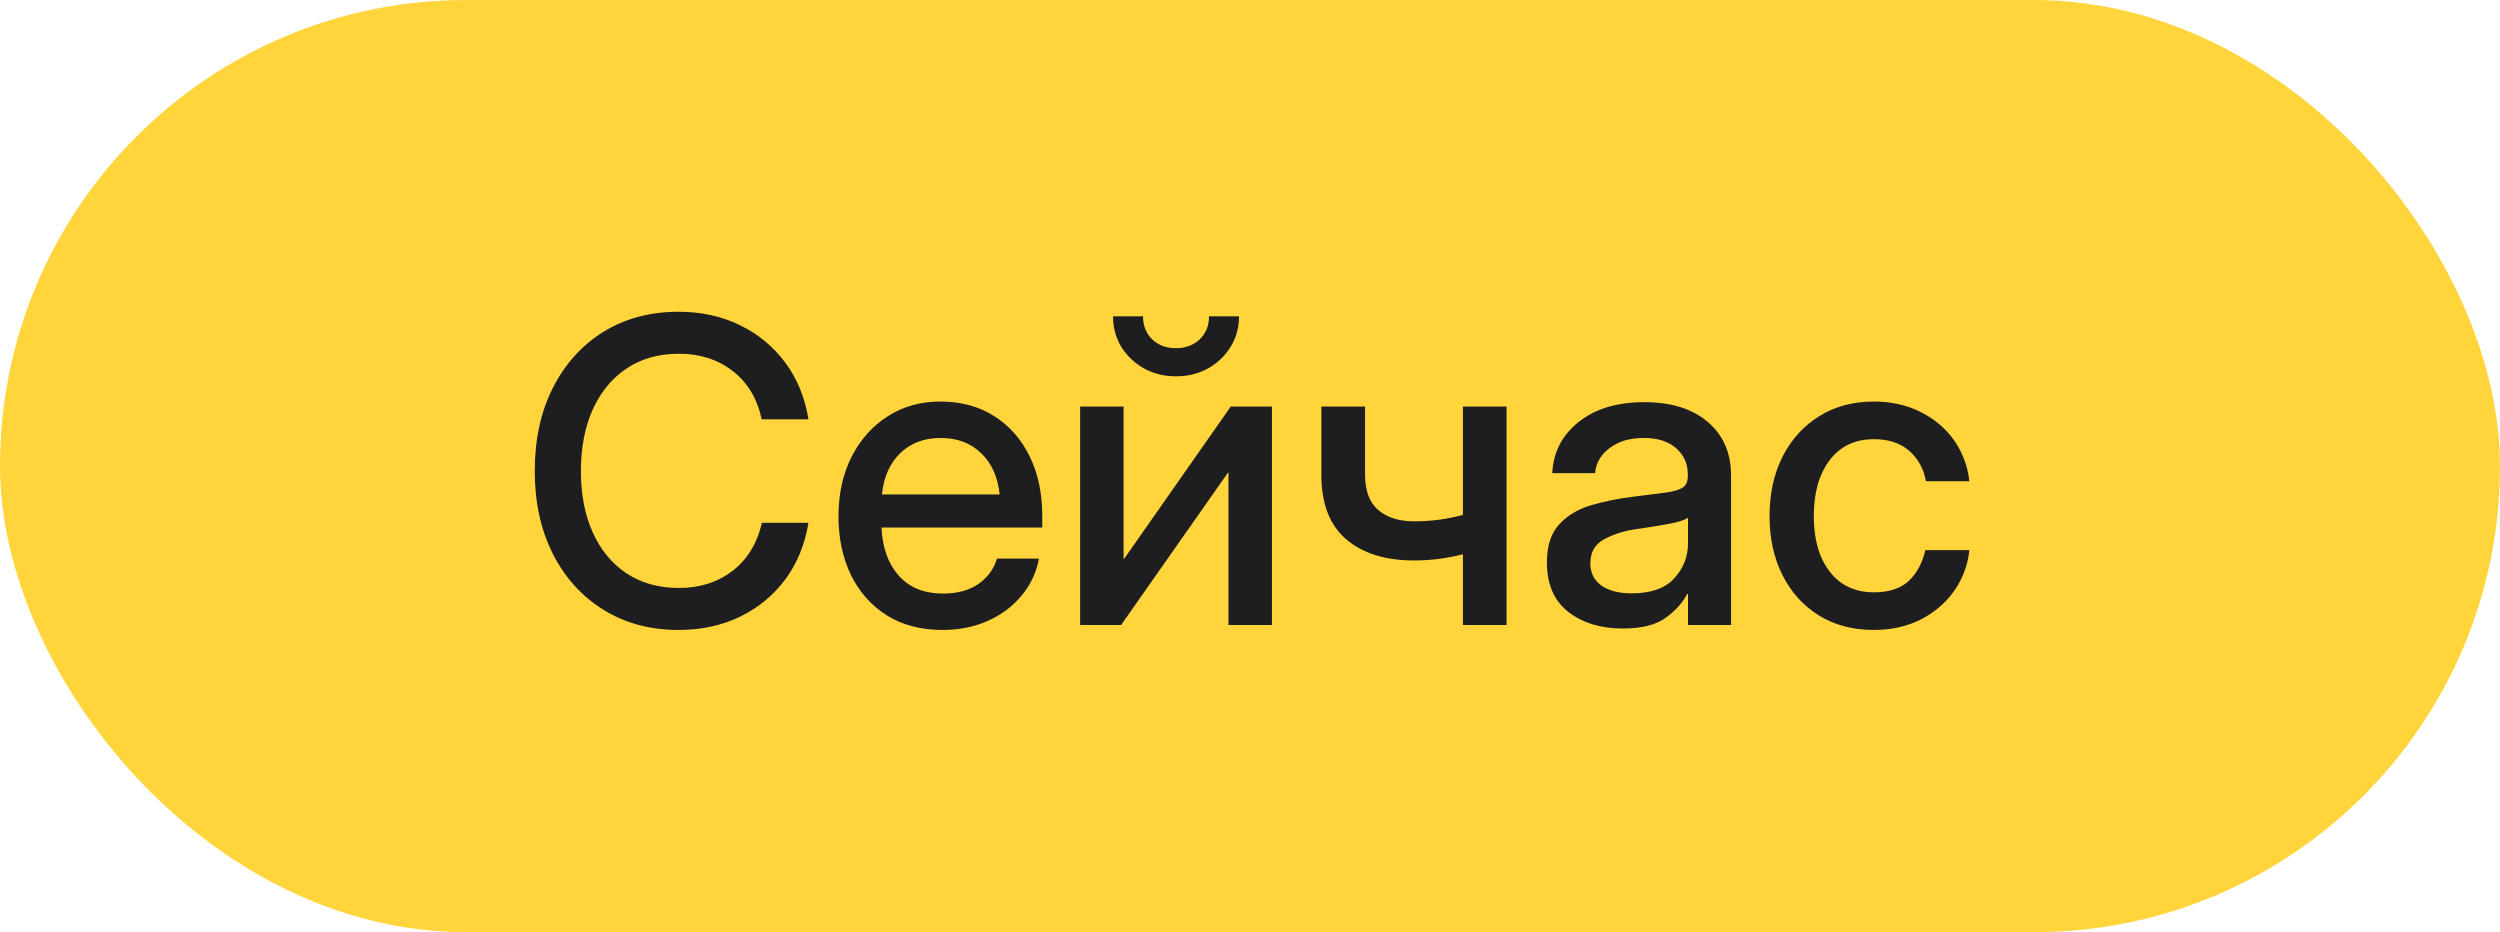
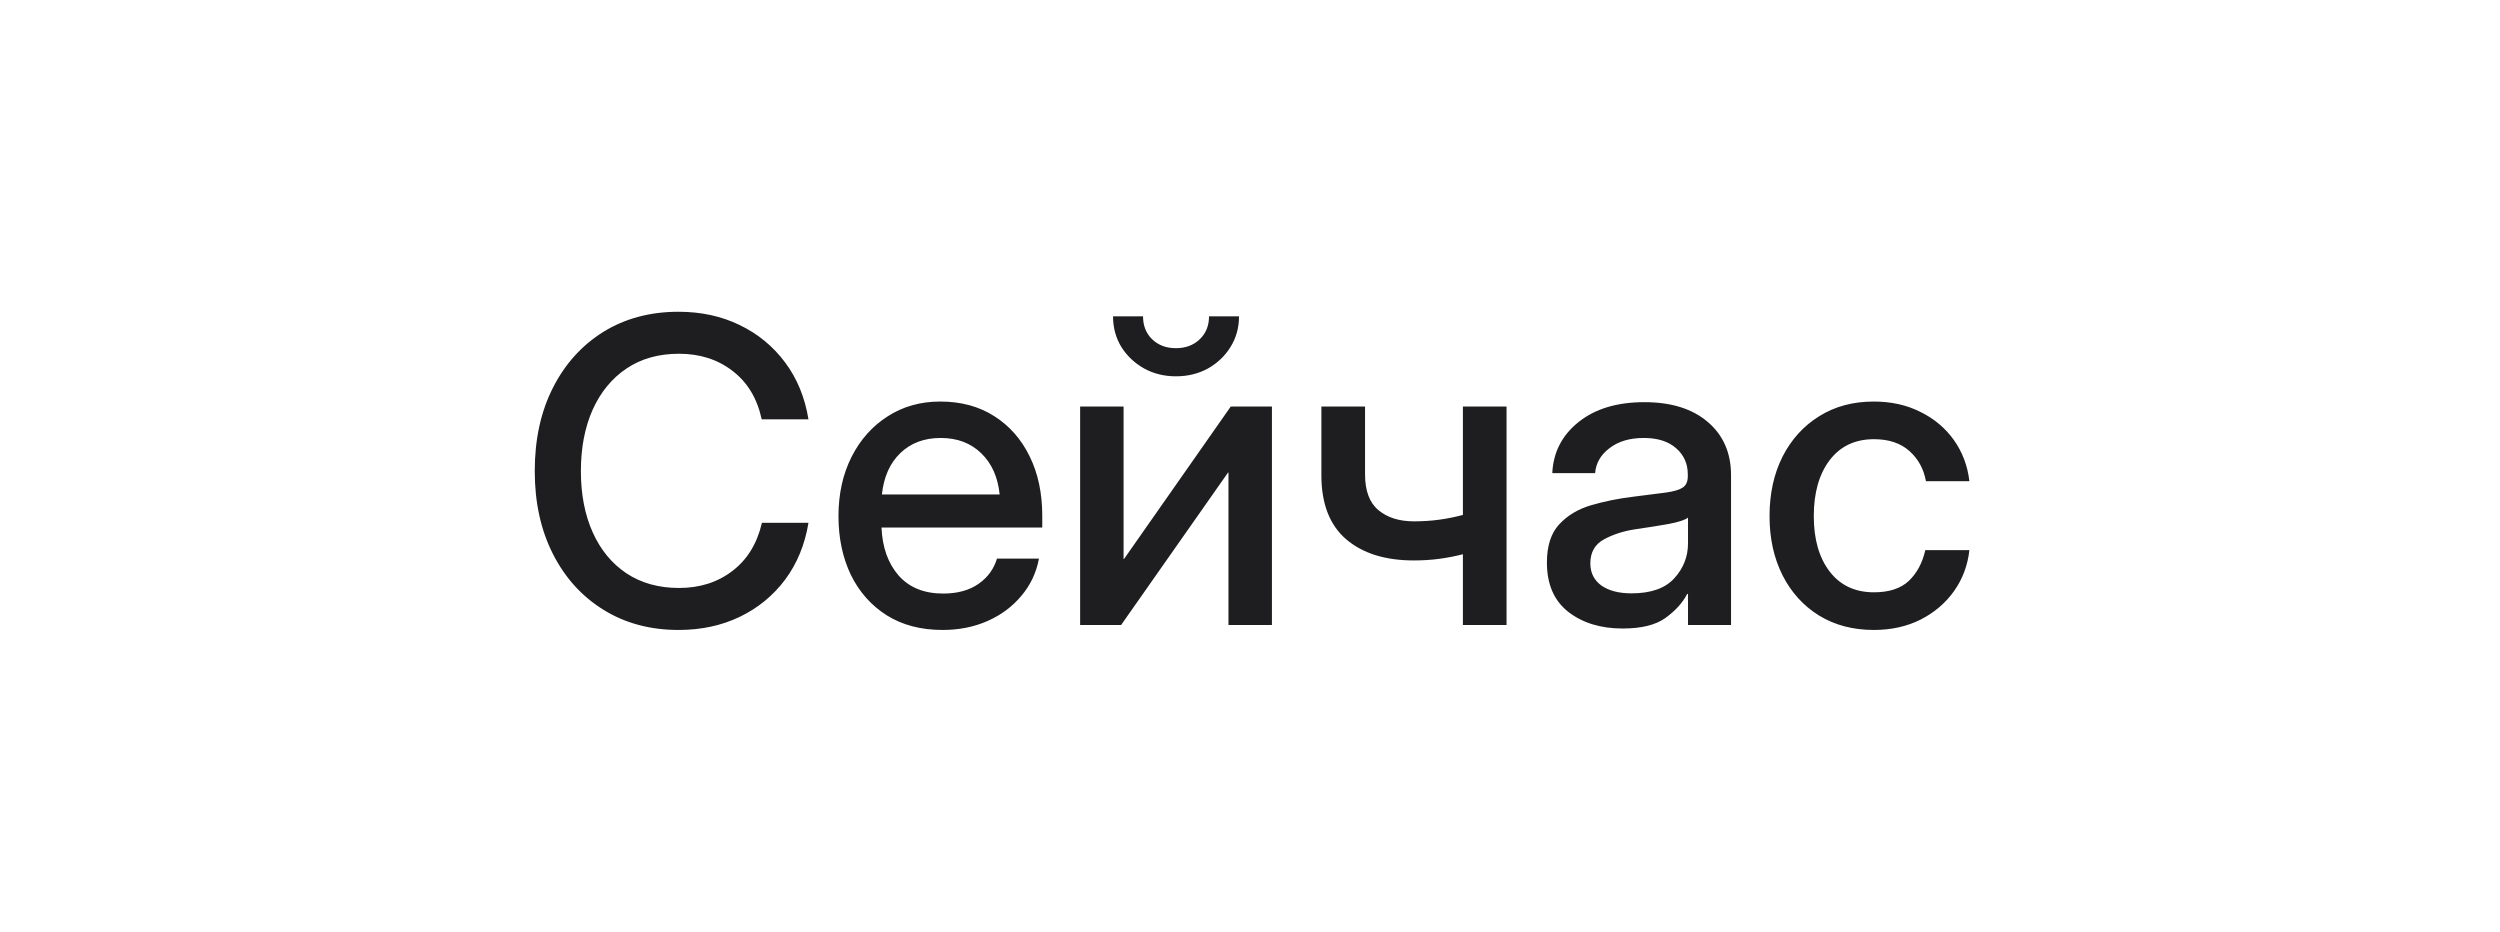
<svg xmlns="http://www.w3.org/2000/svg" width="118" height="44" viewBox="0 0 118 44" fill="none">
  <g data-figma-bg-blur-radius="3.99539">
-     <rect width="118" height="44" rx="22" fill="#FFD53B" />
    <path d="M32.027 29.734C30.693 29.734 29.514 29.419 28.492 28.787C27.47 28.156 26.672 27.277 26.1 26.15C25.527 25.024 25.24 23.719 25.24 22.234C25.24 20.737 25.527 19.425 26.1 18.299C26.672 17.172 27.467 16.294 28.482 15.662C29.505 15.031 30.686 14.715 32.027 14.715C33.089 14.715 34.049 14.923 34.908 15.34C35.774 15.757 36.49 16.346 37.057 17.107C37.623 17.863 37.991 18.758 38.16 19.793H35.953C35.738 18.803 35.279 18.042 34.576 17.508C33.88 16.967 33.036 16.697 32.047 16.697C31.09 16.697 30.266 16.928 29.576 17.391C28.886 17.853 28.352 18.501 27.975 19.334C27.604 20.167 27.418 21.134 27.418 22.234C27.418 23.335 27.604 24.298 27.975 25.125C28.346 25.952 28.876 26.596 29.566 27.059C30.263 27.521 31.09 27.752 32.047 27.752C33.03 27.752 33.87 27.485 34.566 26.951C35.27 26.417 35.735 25.659 35.963 24.676H38.16C37.991 25.704 37.623 26.6 37.057 27.361C36.49 28.116 35.774 28.703 34.908 29.119C34.049 29.529 33.089 29.734 32.027 29.734ZM44.488 29.734C43.466 29.734 42.587 29.503 41.852 29.041C41.122 28.579 40.559 27.944 40.162 27.137C39.772 26.323 39.576 25.398 39.576 24.363C39.576 23.315 39.781 22.384 40.191 21.57C40.602 20.756 41.168 20.119 41.891 19.656C42.613 19.188 43.443 18.953 44.381 18.953C45.357 18.953 46.204 19.181 46.92 19.637C47.643 20.092 48.203 20.727 48.6 21.541C48.997 22.348 49.195 23.283 49.195 24.344V24.9H41.607C41.647 25.831 41.913 26.583 42.408 27.156C42.91 27.729 43.613 28.016 44.518 28.016C45.195 28.016 45.751 27.863 46.188 27.557C46.624 27.251 46.913 26.854 47.057 26.365H49.039C48.915 27.029 48.639 27.615 48.209 28.123C47.786 28.631 47.252 29.028 46.607 29.314C45.969 29.594 45.263 29.734 44.488 29.734ZM41.627 23.338H47.184C47.099 22.518 46.809 21.87 46.315 21.395C45.82 20.913 45.182 20.672 44.4 20.672C43.619 20.672 42.981 20.913 42.486 21.395C41.998 21.87 41.712 22.518 41.627 23.338ZM60.035 29.5H57.984V22.303H57.965L52.916 29.5H50.982V19.188H53.033V26.385H53.053L58.092 19.188H60.035V29.5ZM55.504 17.762C54.95 17.762 54.449 17.638 54 17.391C53.551 17.137 53.193 16.798 52.926 16.375C52.665 15.945 52.535 15.463 52.535 14.93H53.951C53.951 15.372 54.094 15.734 54.381 16.014C54.674 16.294 55.048 16.434 55.504 16.434C55.96 16.434 56.334 16.294 56.627 16.014C56.92 15.734 57.066 15.372 57.066 14.93H58.482C58.482 15.463 58.349 15.945 58.082 16.375C57.822 16.798 57.467 17.137 57.018 17.391C56.568 17.638 56.064 17.762 55.504 17.762ZM66.734 26.453C65.38 26.453 64.312 26.118 63.531 25.447C62.757 24.777 62.369 23.771 62.369 22.43V19.188H64.43V22.391C64.43 23.165 64.641 23.729 65.064 24.08C65.488 24.432 66.044 24.607 66.734 24.607C67.157 24.607 67.558 24.581 67.936 24.529C68.313 24.477 68.684 24.402 69.049 24.305V19.188H71.109V29.5H69.049V26.16C68.697 26.251 68.329 26.323 67.945 26.375C67.561 26.427 67.157 26.453 66.734 26.453ZM76.588 29.666C75.559 29.666 74.706 29.406 74.029 28.885C73.352 28.357 73.014 27.579 73.014 26.551C73.014 25.77 73.206 25.171 73.59 24.754C73.981 24.331 74.485 24.028 75.103 23.846C75.728 23.663 76.389 23.53 77.086 23.445C77.731 23.367 78.242 23.302 78.619 23.25C78.997 23.198 79.264 23.12 79.42 23.016C79.583 22.912 79.664 22.732 79.664 22.479V22.391C79.664 21.889 79.482 21.479 79.117 21.16C78.753 20.835 78.242 20.672 77.584 20.672C76.926 20.672 76.389 20.831 75.973 21.15C75.556 21.463 75.328 21.857 75.289 22.332H73.268C73.313 21.349 73.727 20.545 74.508 19.92C75.289 19.295 76.324 18.982 77.613 18.982C78.883 18.982 79.882 19.295 80.611 19.92C81.341 20.545 81.705 21.381 81.705 22.43V29.5H79.674V28.035H79.635C79.42 28.452 79.078 28.829 78.609 29.168C78.147 29.5 77.473 29.666 76.588 29.666ZM77.008 28.006C77.919 28.006 78.59 27.771 79.019 27.303C79.456 26.828 79.674 26.274 79.674 25.643V24.432C79.537 24.542 79.228 24.643 78.746 24.734C78.264 24.819 77.75 24.9 77.203 24.979C76.637 25.063 76.139 25.223 75.709 25.457C75.279 25.691 75.064 26.069 75.064 26.59C75.064 27.033 75.237 27.381 75.582 27.635C75.934 27.882 76.409 28.006 77.008 28.006ZM88.443 29.734C87.46 29.734 86.598 29.506 85.856 29.051C85.12 28.595 84.547 27.963 84.137 27.156C83.727 26.342 83.522 25.412 83.522 24.363C83.522 23.302 83.727 22.365 84.137 21.551C84.553 20.737 85.13 20.102 85.865 19.646C86.601 19.184 87.46 18.953 88.443 18.953C89.264 18.953 89.996 19.116 90.641 19.441C91.292 19.76 91.819 20.203 92.223 20.77C92.626 21.336 92.87 21.984 92.955 22.713H90.904C90.8 22.134 90.54 21.658 90.123 21.287C89.706 20.916 89.15 20.73 88.453 20.73C87.561 20.73 86.865 21.059 86.363 21.717C85.862 22.374 85.611 23.256 85.611 24.363C85.611 25.457 85.862 26.329 86.363 26.98C86.865 27.631 87.561 27.957 88.453 27.957C89.163 27.957 89.71 27.778 90.094 27.42C90.478 27.055 90.738 26.57 90.875 25.965H92.955C92.877 26.681 92.636 27.326 92.232 27.898C91.829 28.465 91.301 28.914 90.65 29.246C89.999 29.572 89.264 29.734 88.443 29.734Z" fill="#1E1E20" />
  </g>
  <defs>
    <clipPath id="bgblur_0_4654_1453_clip_path" transform="translate(3.995 3.995)">
      <rect width="118" height="44" rx="22" />
    </clipPath>
  </defs>
</svg>